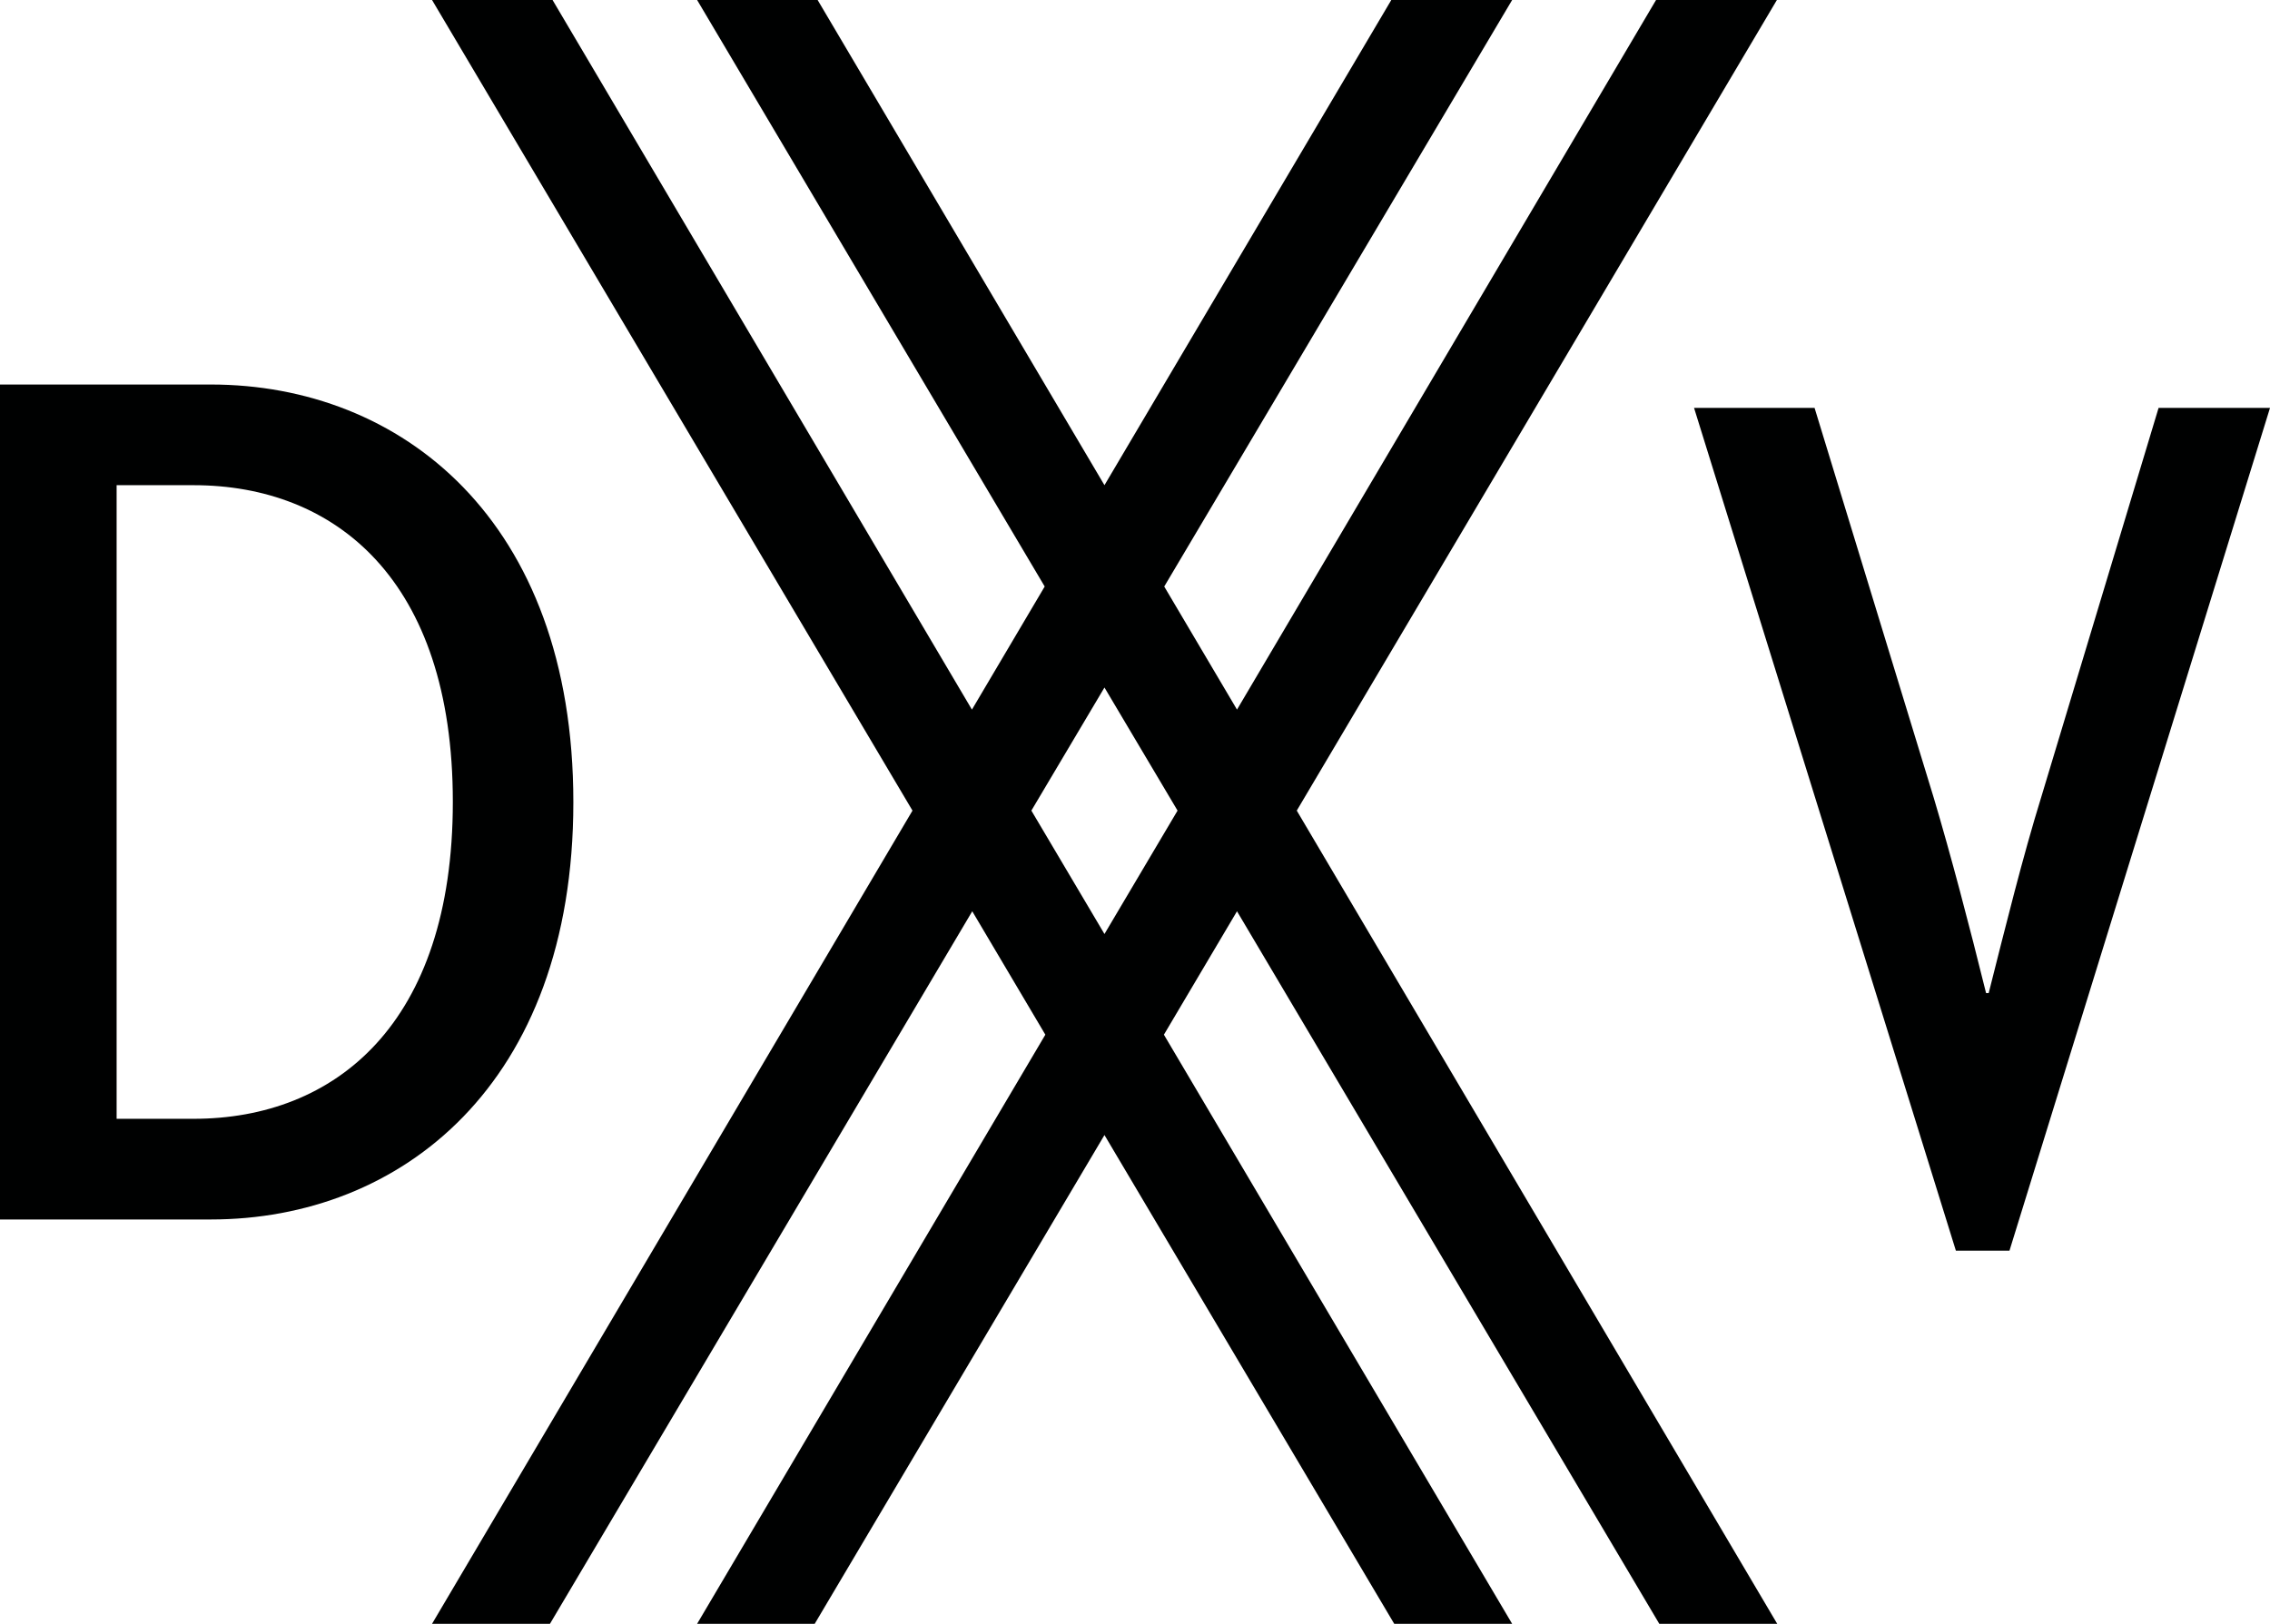
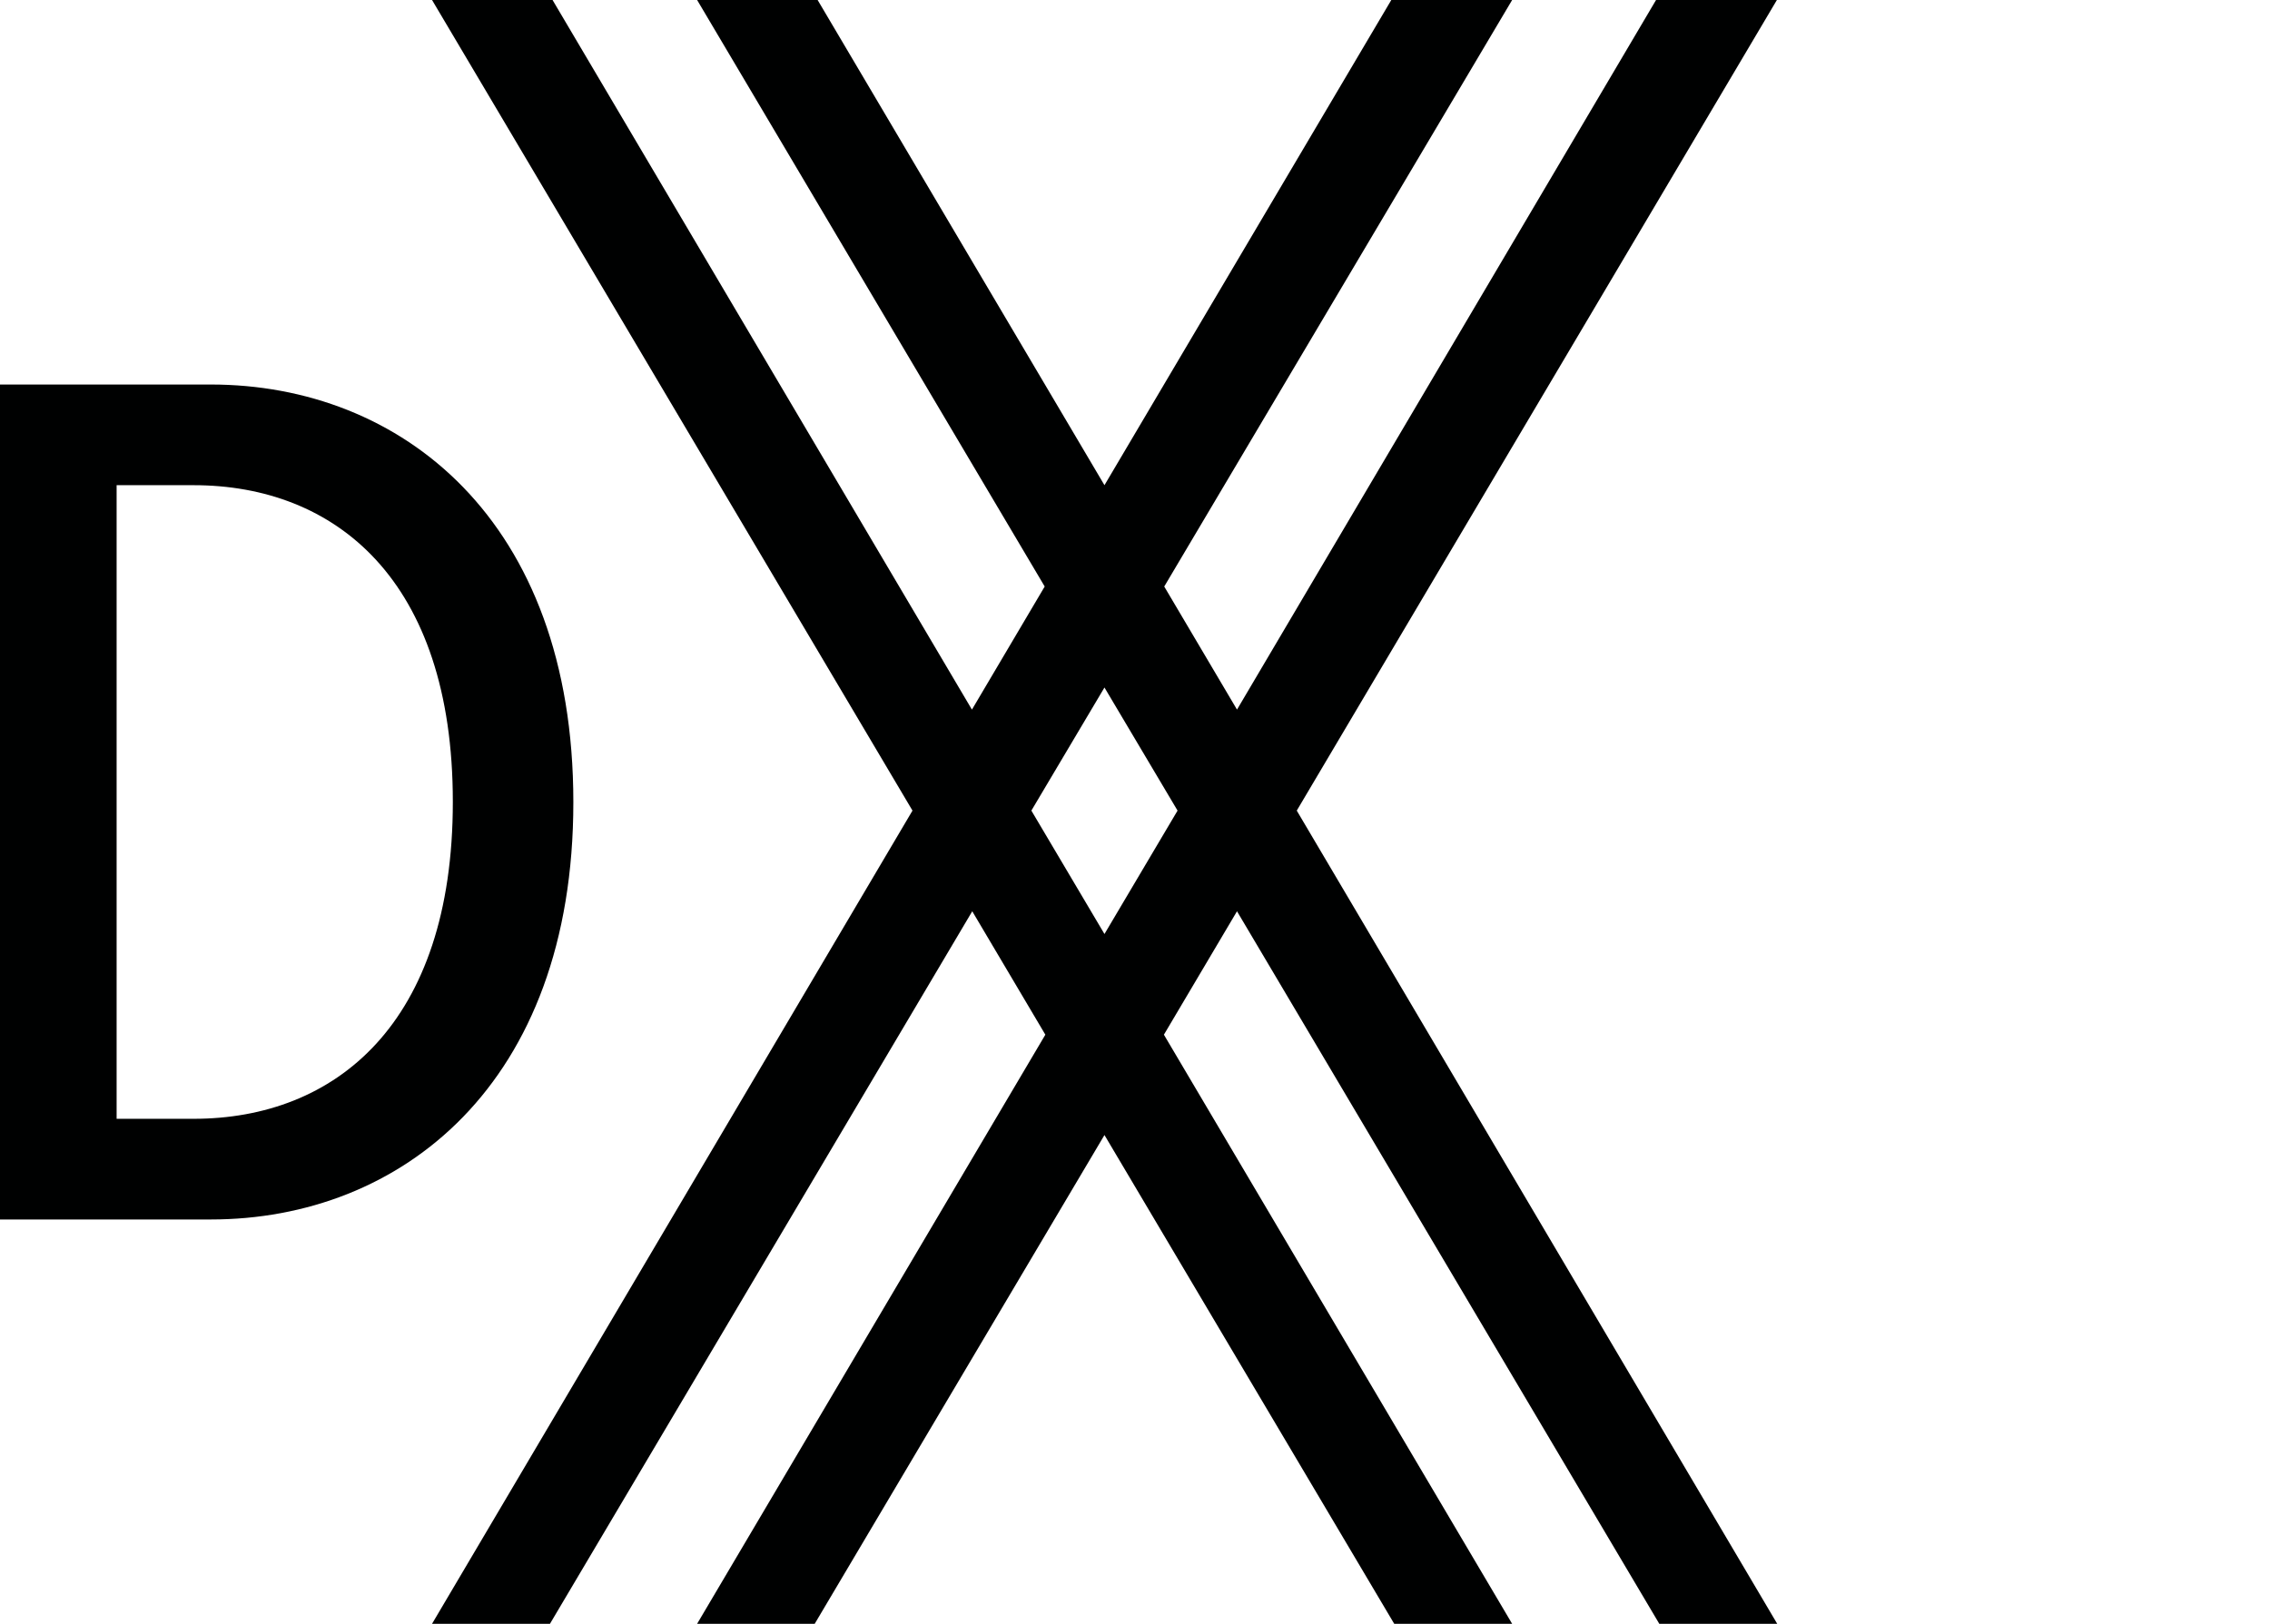
<svg xmlns="http://www.w3.org/2000/svg" id="Layer_2" viewBox="0 0 698.8 500">
  <defs>
    <style>.cls-1{fill:#000101;}</style>
  </defs>
  <g id="layer">
    <path class="cls-1" d="m340,287.6l-22.5-38,22.5-37.9,22.5,37.9-22.5,38Zm59.2-38L547,0h-37.2l-129,218.5-22.4-37.9L465.5,0h-37.2l-88.3,149.4L251.7,0h-37.1l107,180.6-22.4,37.9L170.1,0h-37.1l147.9,249.6-147.9,250.4h36.3l130-219.4,22.5,38-107.2,181.4h36.2l89.2-150.5,89.2,150.5h36.3l-107.2-181.4,22.5-38,130,219.4h36.3l-147.9-250.4Z" />
    <path class="cls-1" d="m59.6,344.5h-23.7v-195.1h23.7c43.5,0,79.8,29,79.8,97.5s-36.3,97.6-79.8,97.6m116.9-97.5c0-87.1-53.2-128.6-111.6-128.6H0v257.1h64.9c58.4,0,111.6-41.5,111.6-128.5" />
-     <path class="cls-1" d="m628.3,245.7c-5.6,18.1-10.9,39.5-16.1,60.1h-.8c-5.2-21-10.9-42.7-16.1-60.1l-36.7-120.1h-37.1l80.6,259.5h16.5l80.2-259.5h-34.3l-36.2,120.1Z" />
  </g>
</svg>